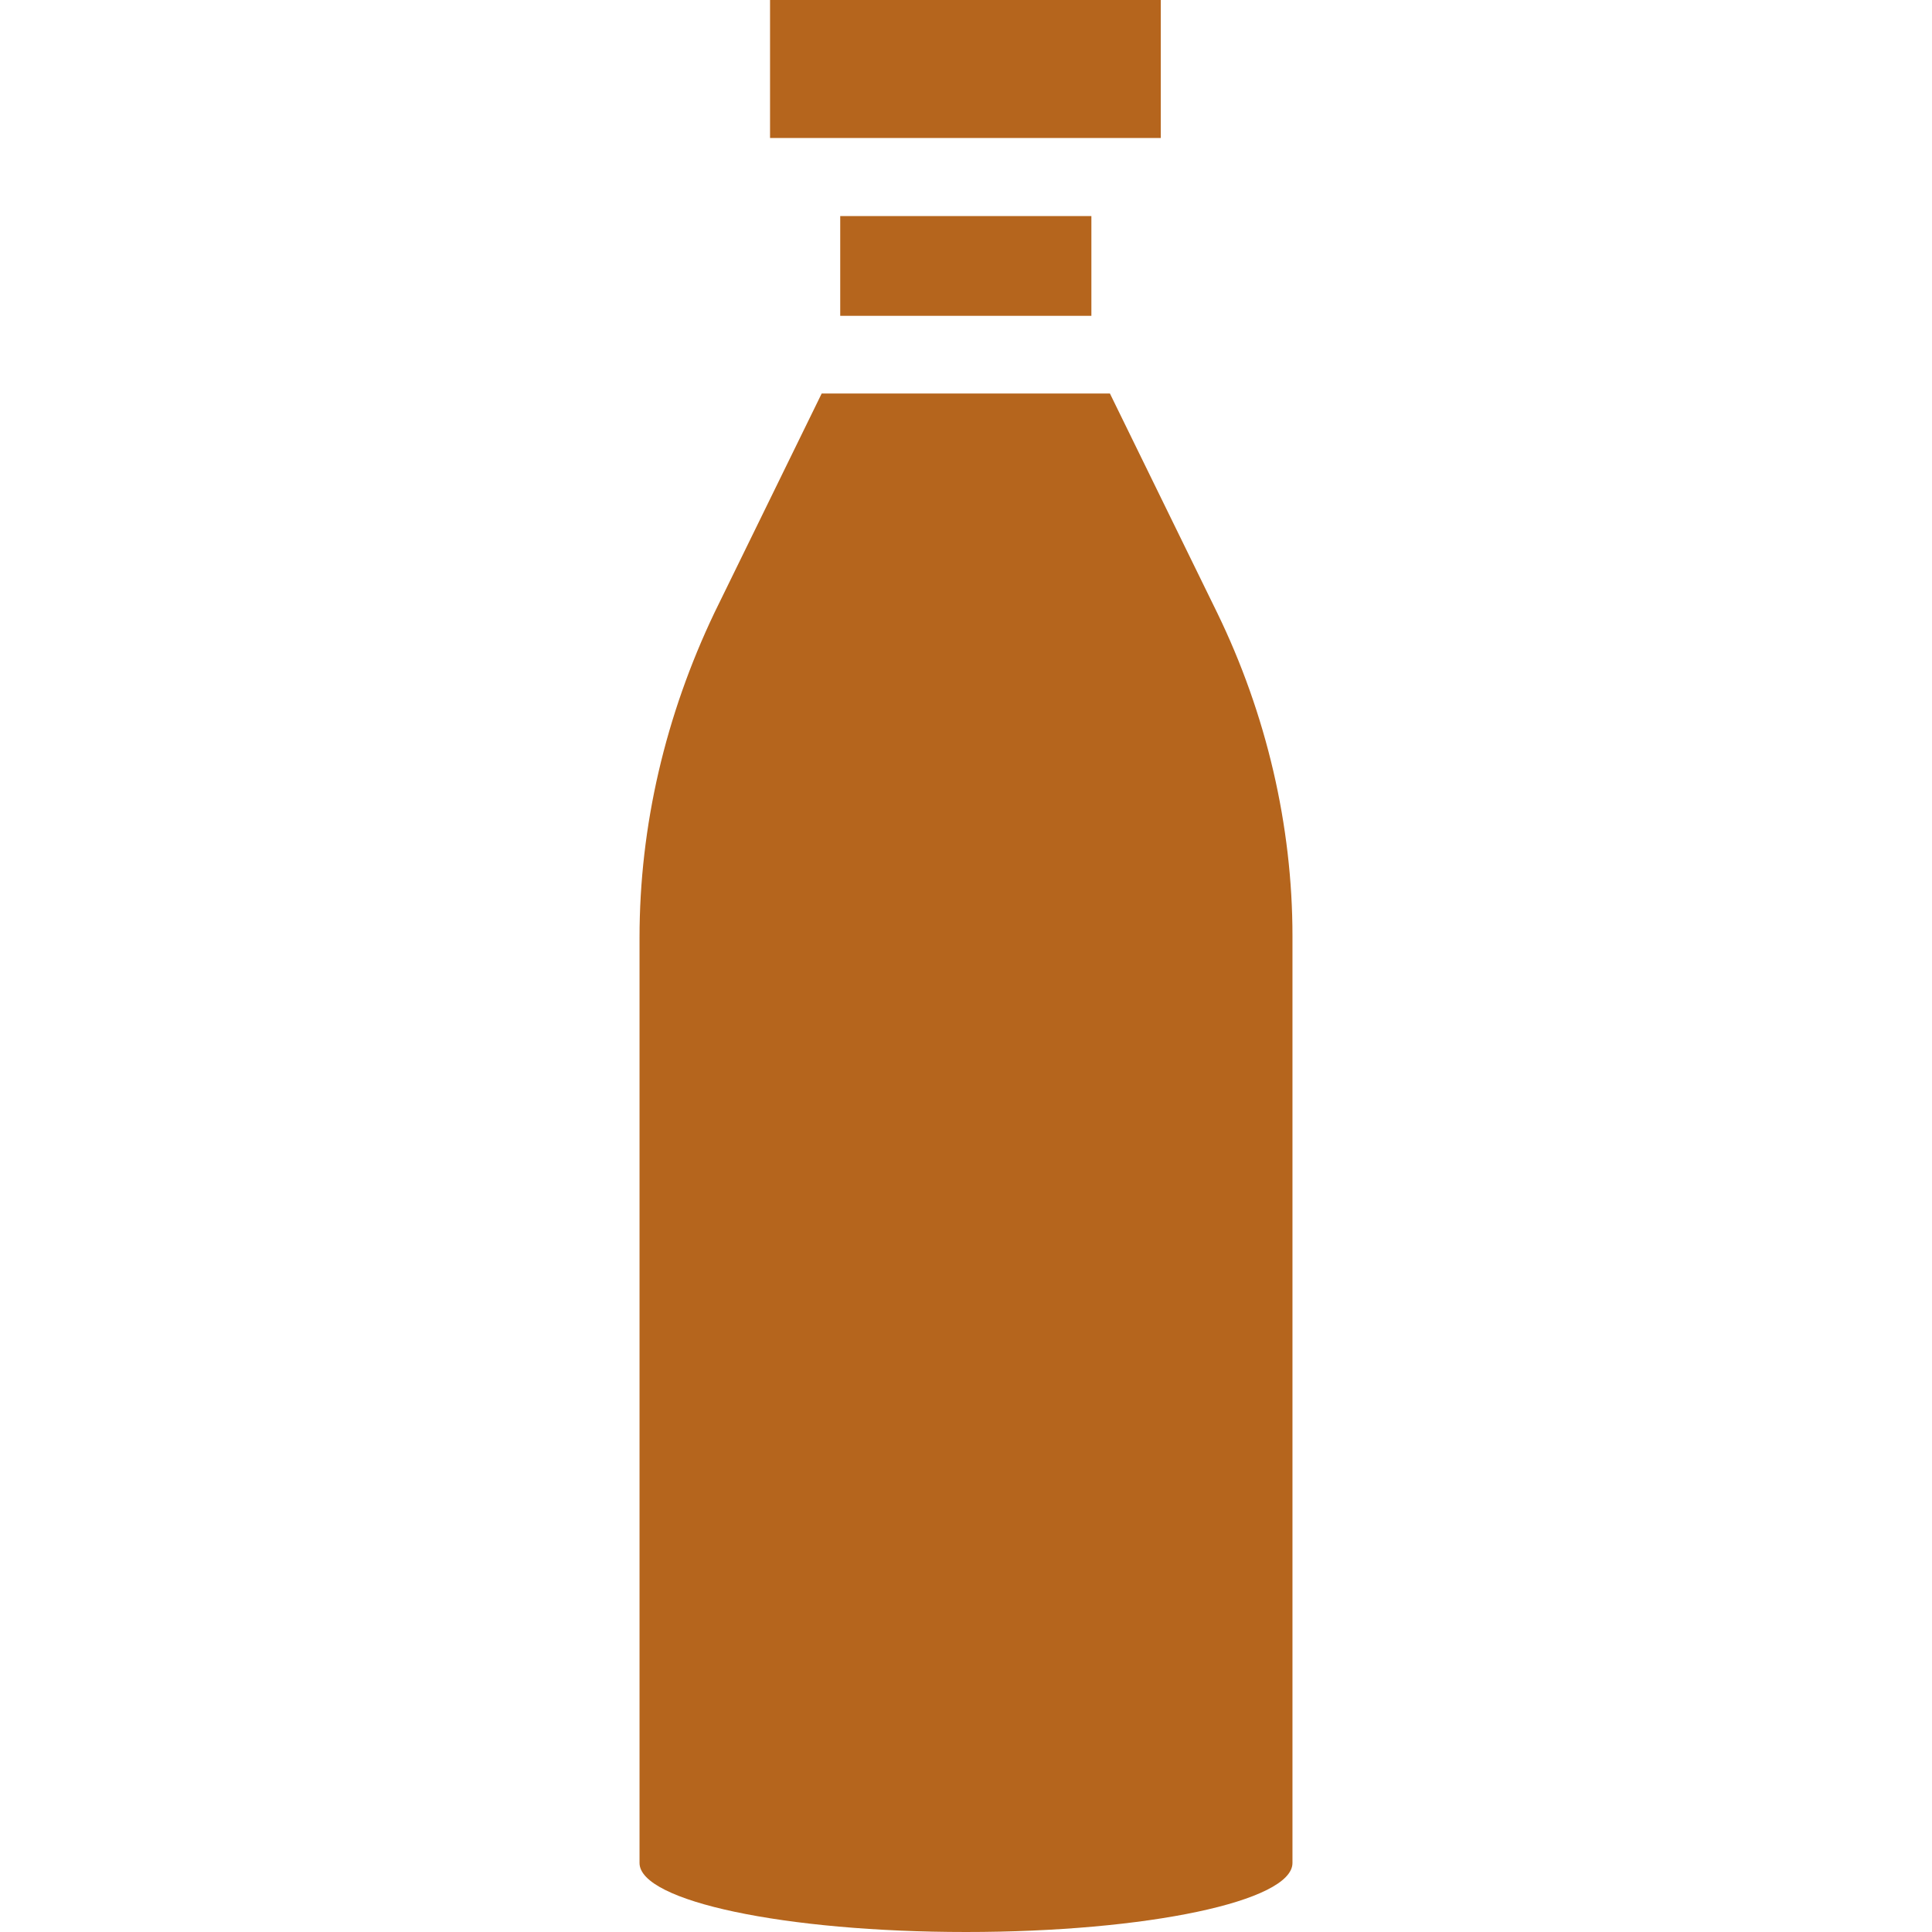
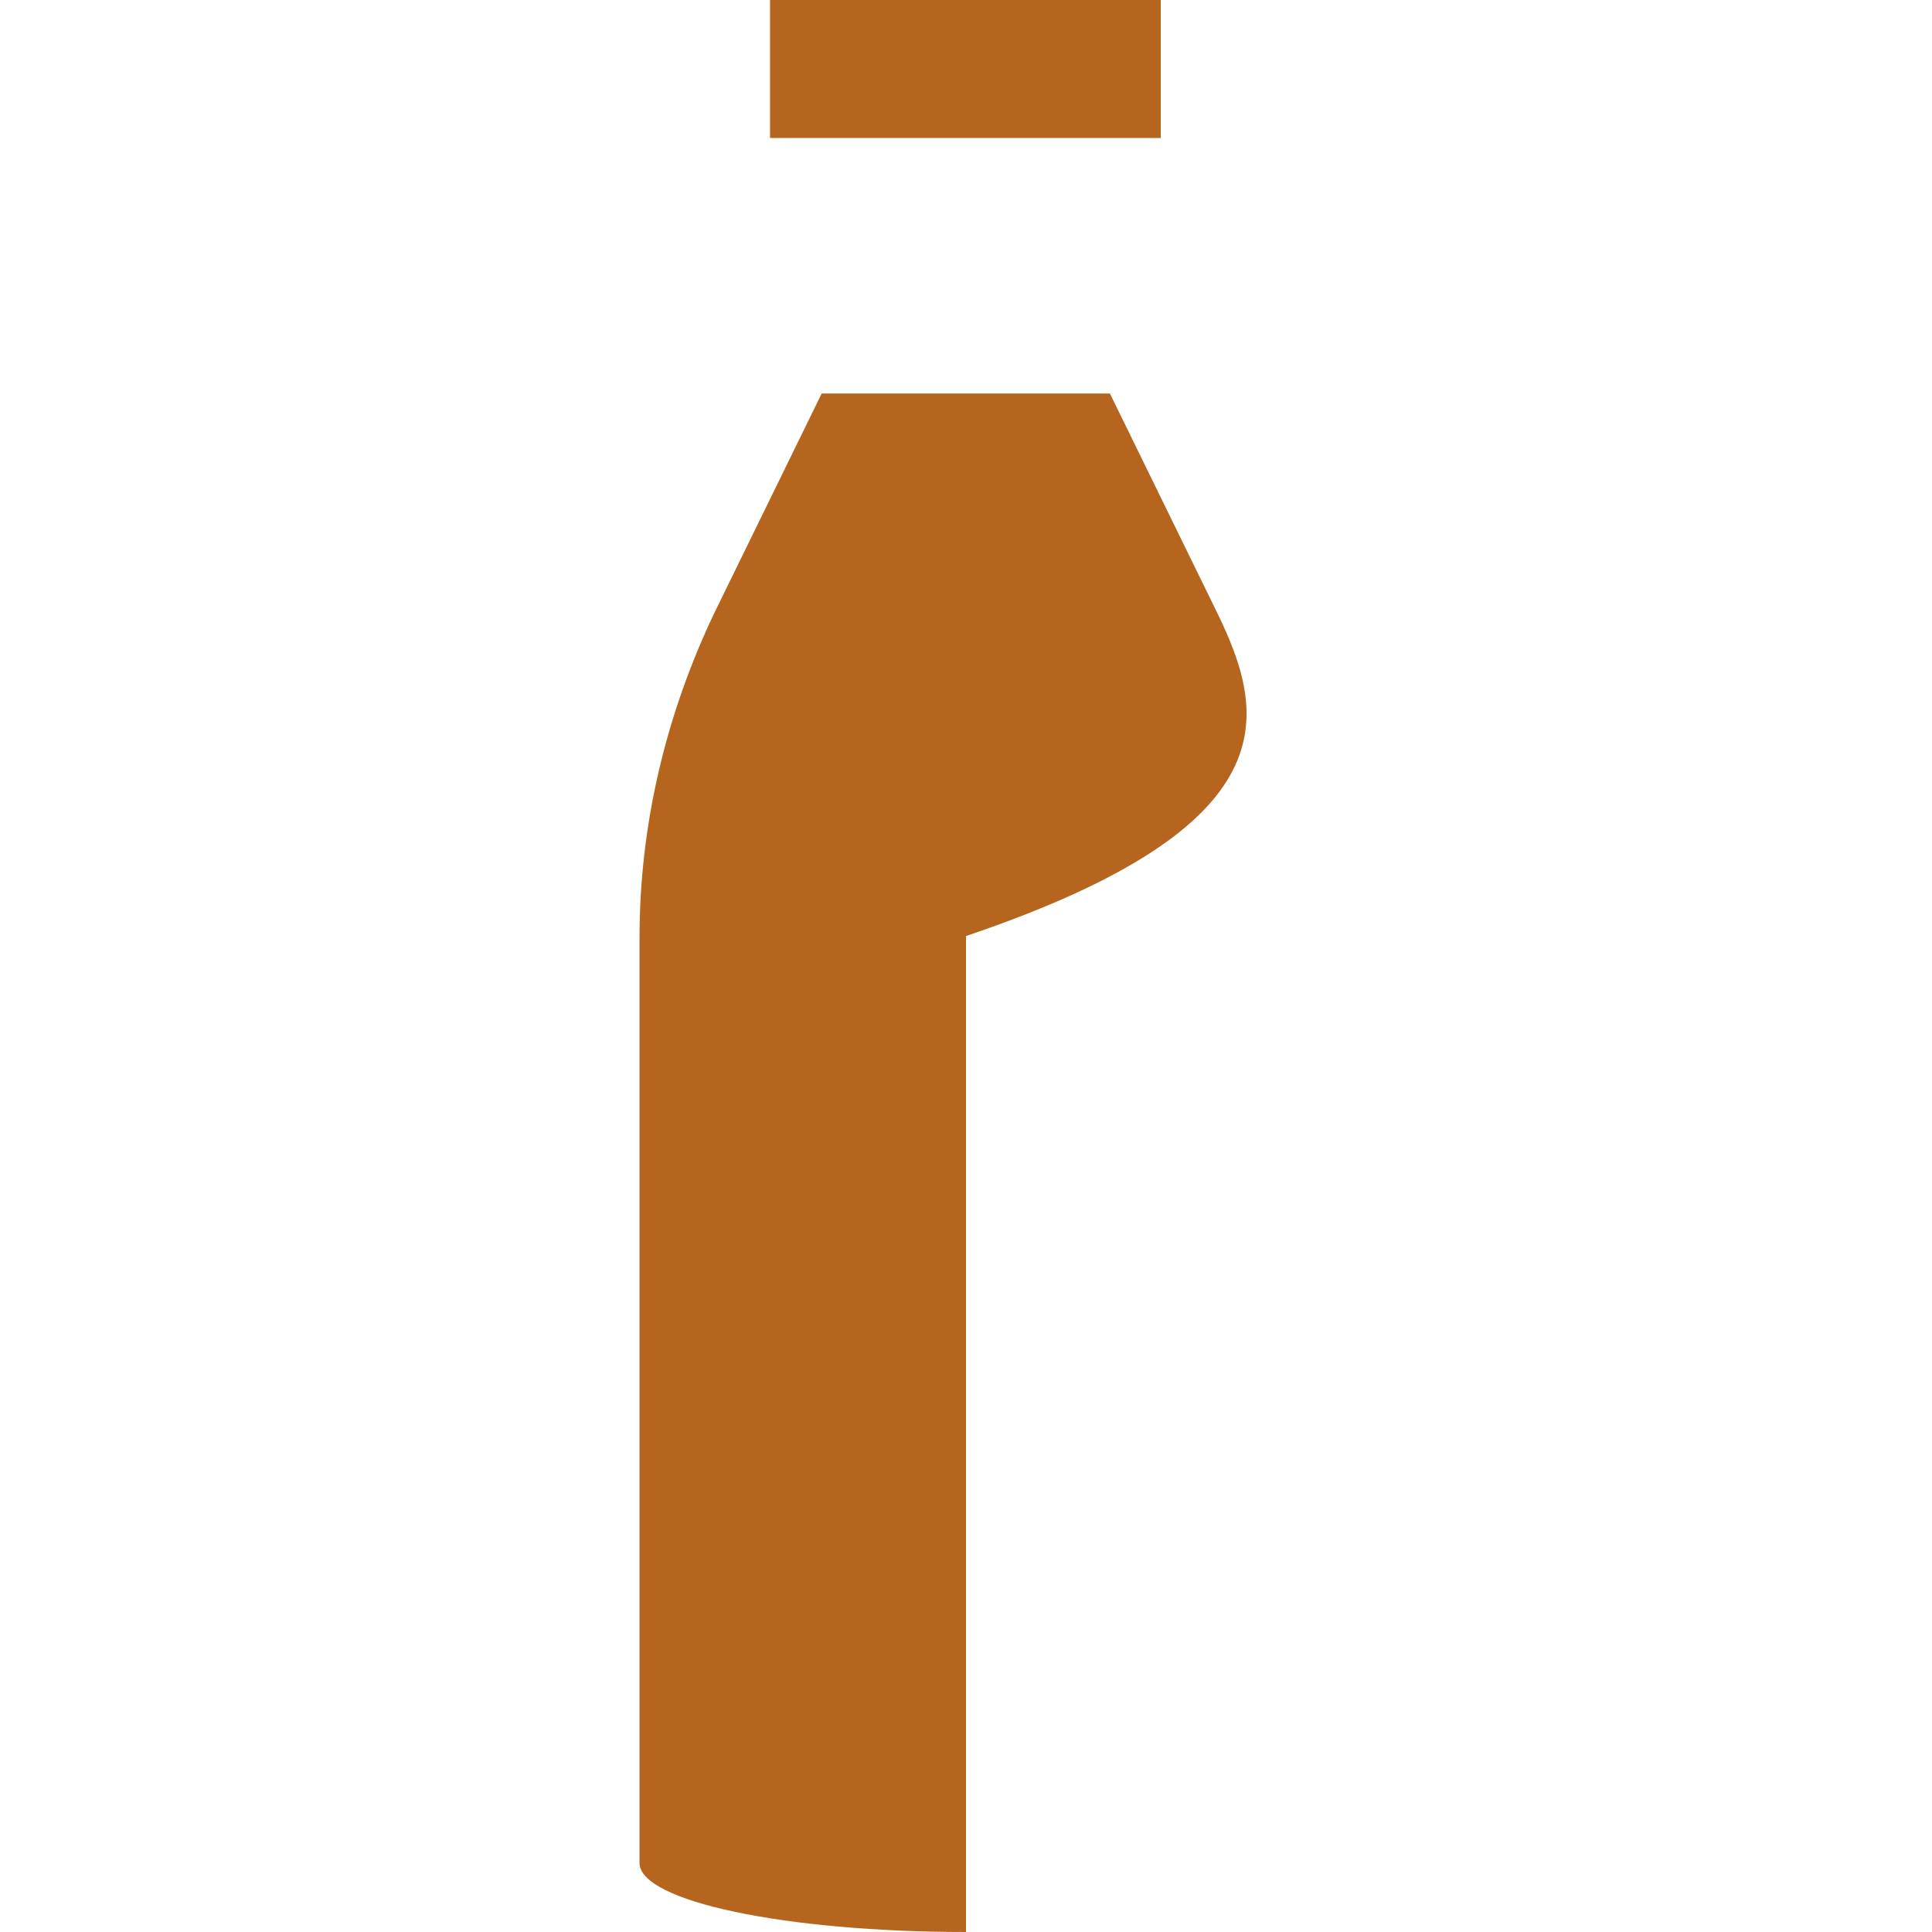
<svg xmlns="http://www.w3.org/2000/svg" viewBox="0 0 490 490">
  <g>
    <rect x="195.3" y="0" width="99.1" height="35" fill="#B5651D" />
-     <rect x="213.1" y="54.8" width="63.7" height="25.3" fill="#B5651D" />
-     <path d="M308.7,155.4l-27.2-55.6h-73.1l-27.2,55.6c-12.4,26-19,54-19,82.4v234.7c0,9.7,36.9,17.5,82.8,17.5s82.8-7.8,82.8-17.5V237.4C327.8,209.4,321.2,181.1,308.7,155.4z" fill="#B5651D" />
+     <path d="M308.7,155.4l-27.2-55.6h-73.1l-27.2,55.6c-12.4,26-19,54-19,82.4v234.7c0,9.7,36.9,17.5,82.8,17.5V237.4C327.8,209.4,321.2,181.1,308.7,155.4z" fill="#B5651D" />
  </g>
</svg>